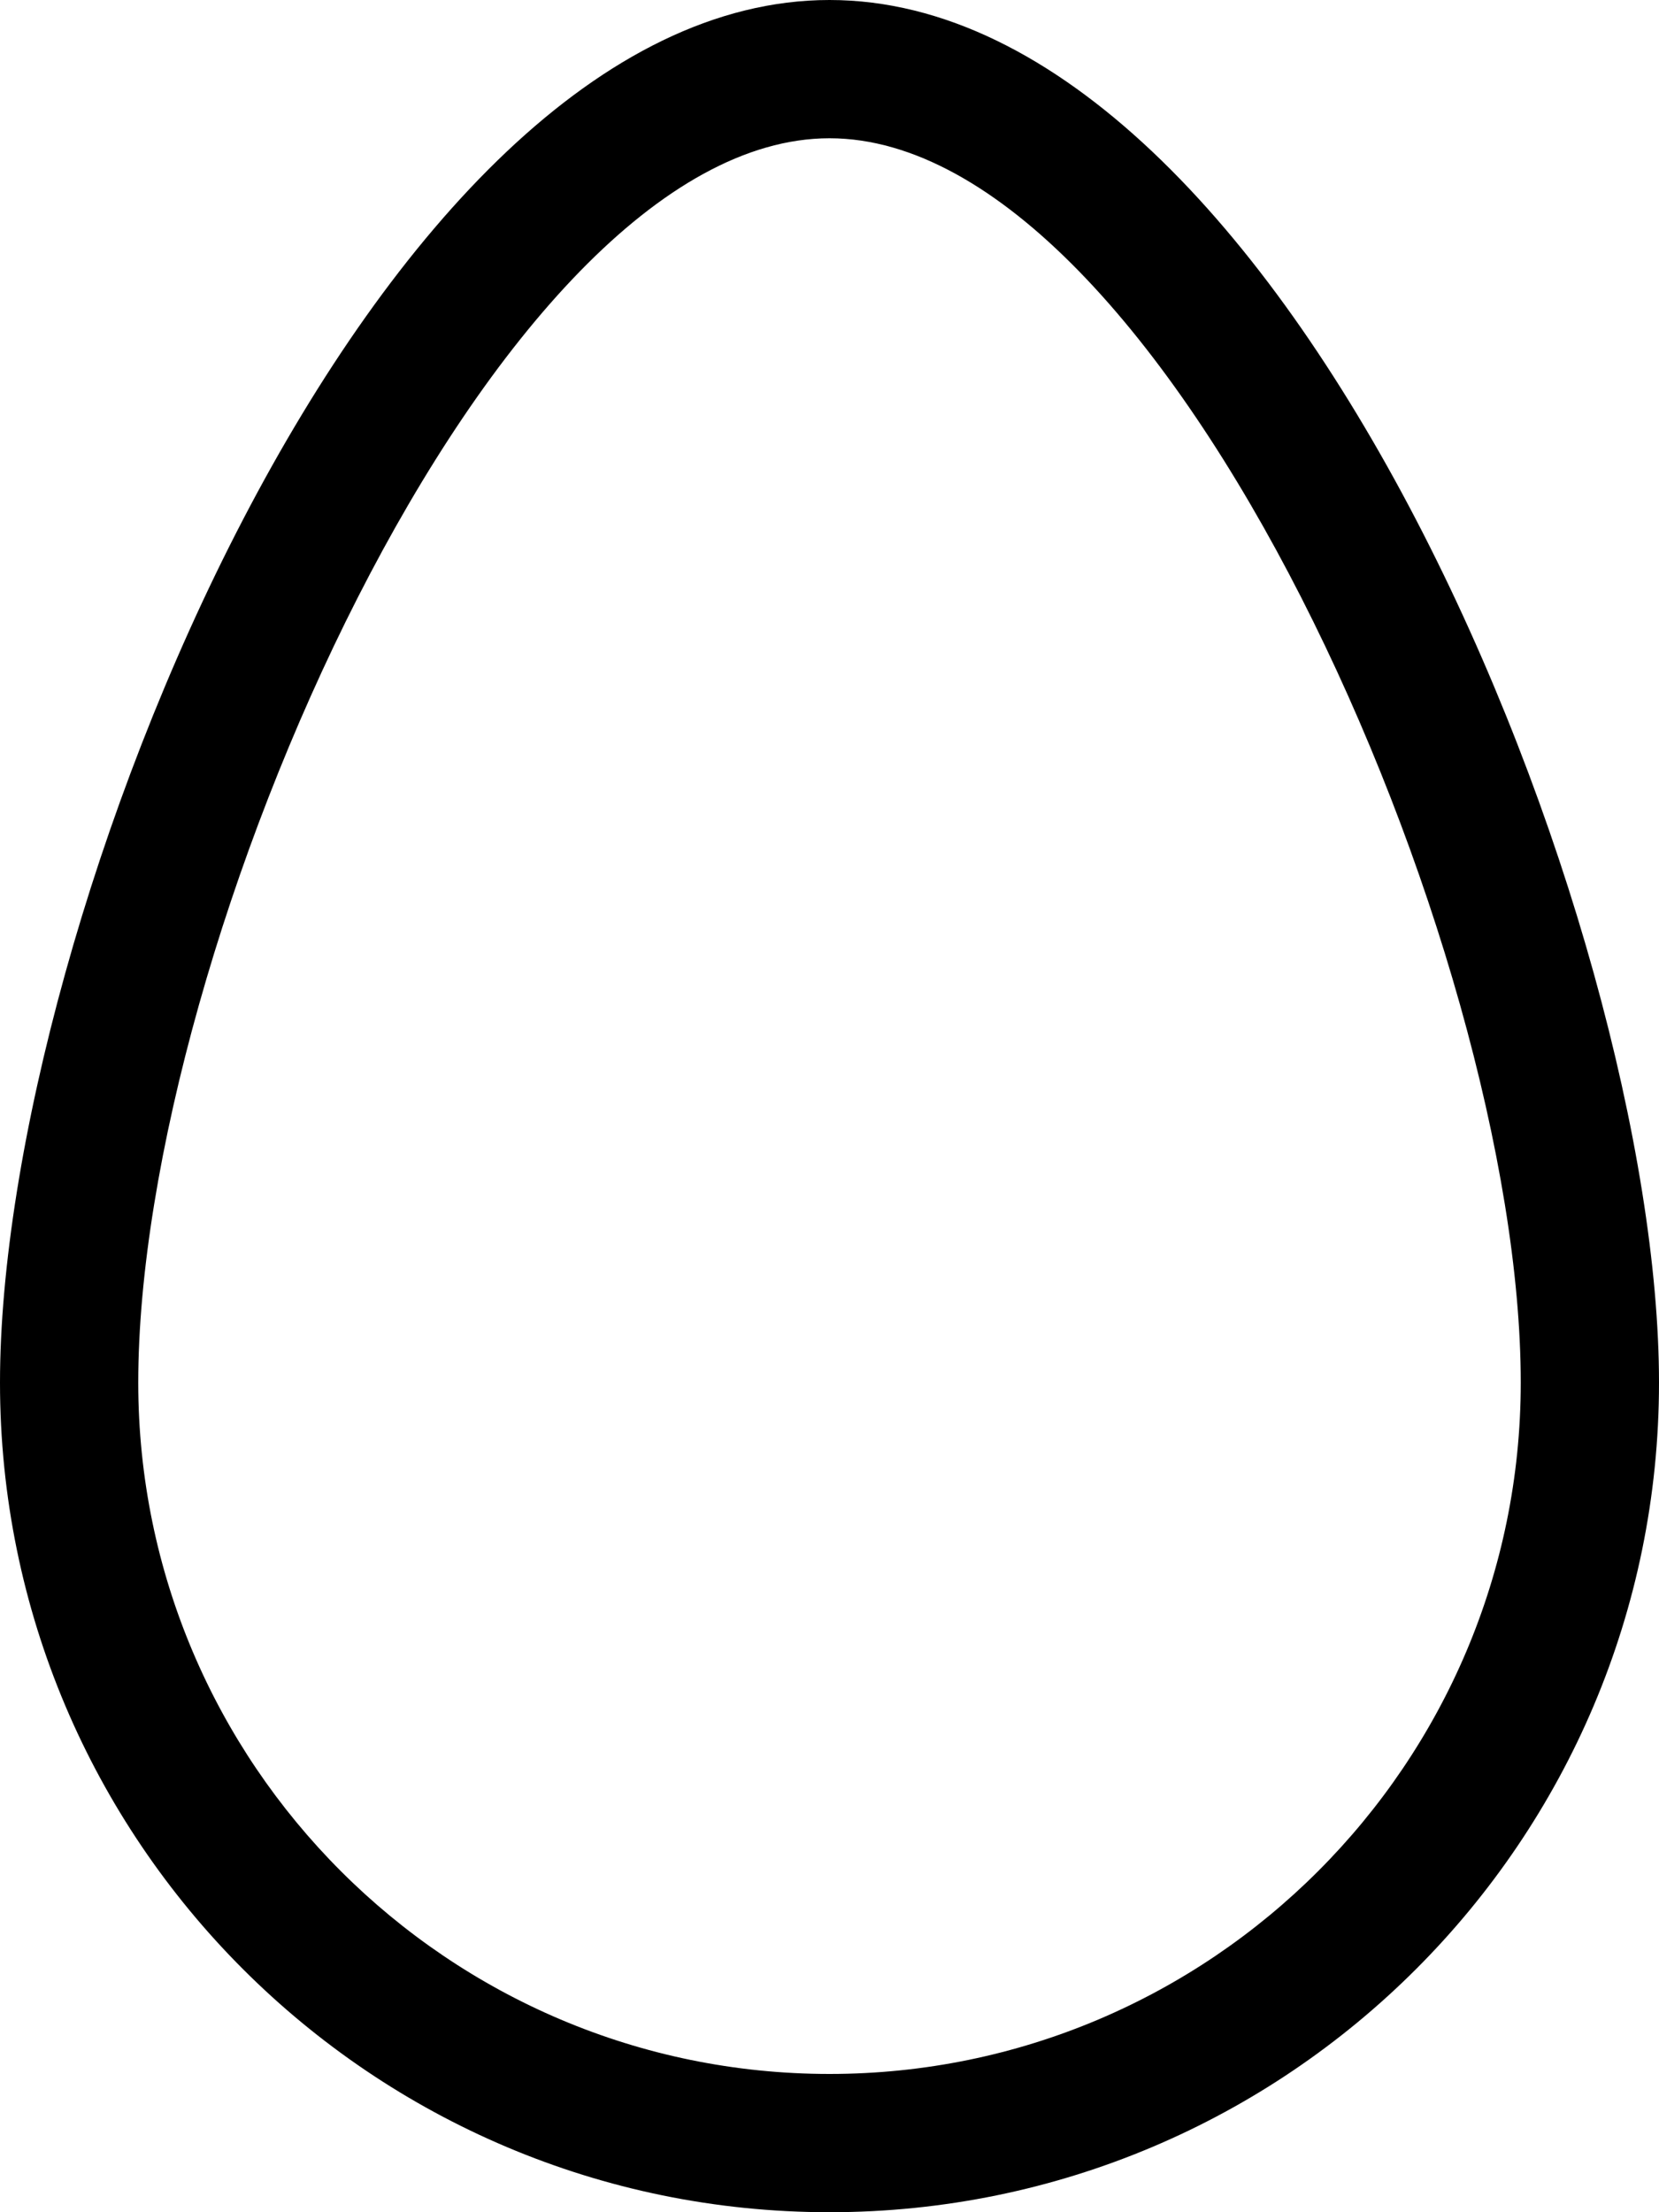
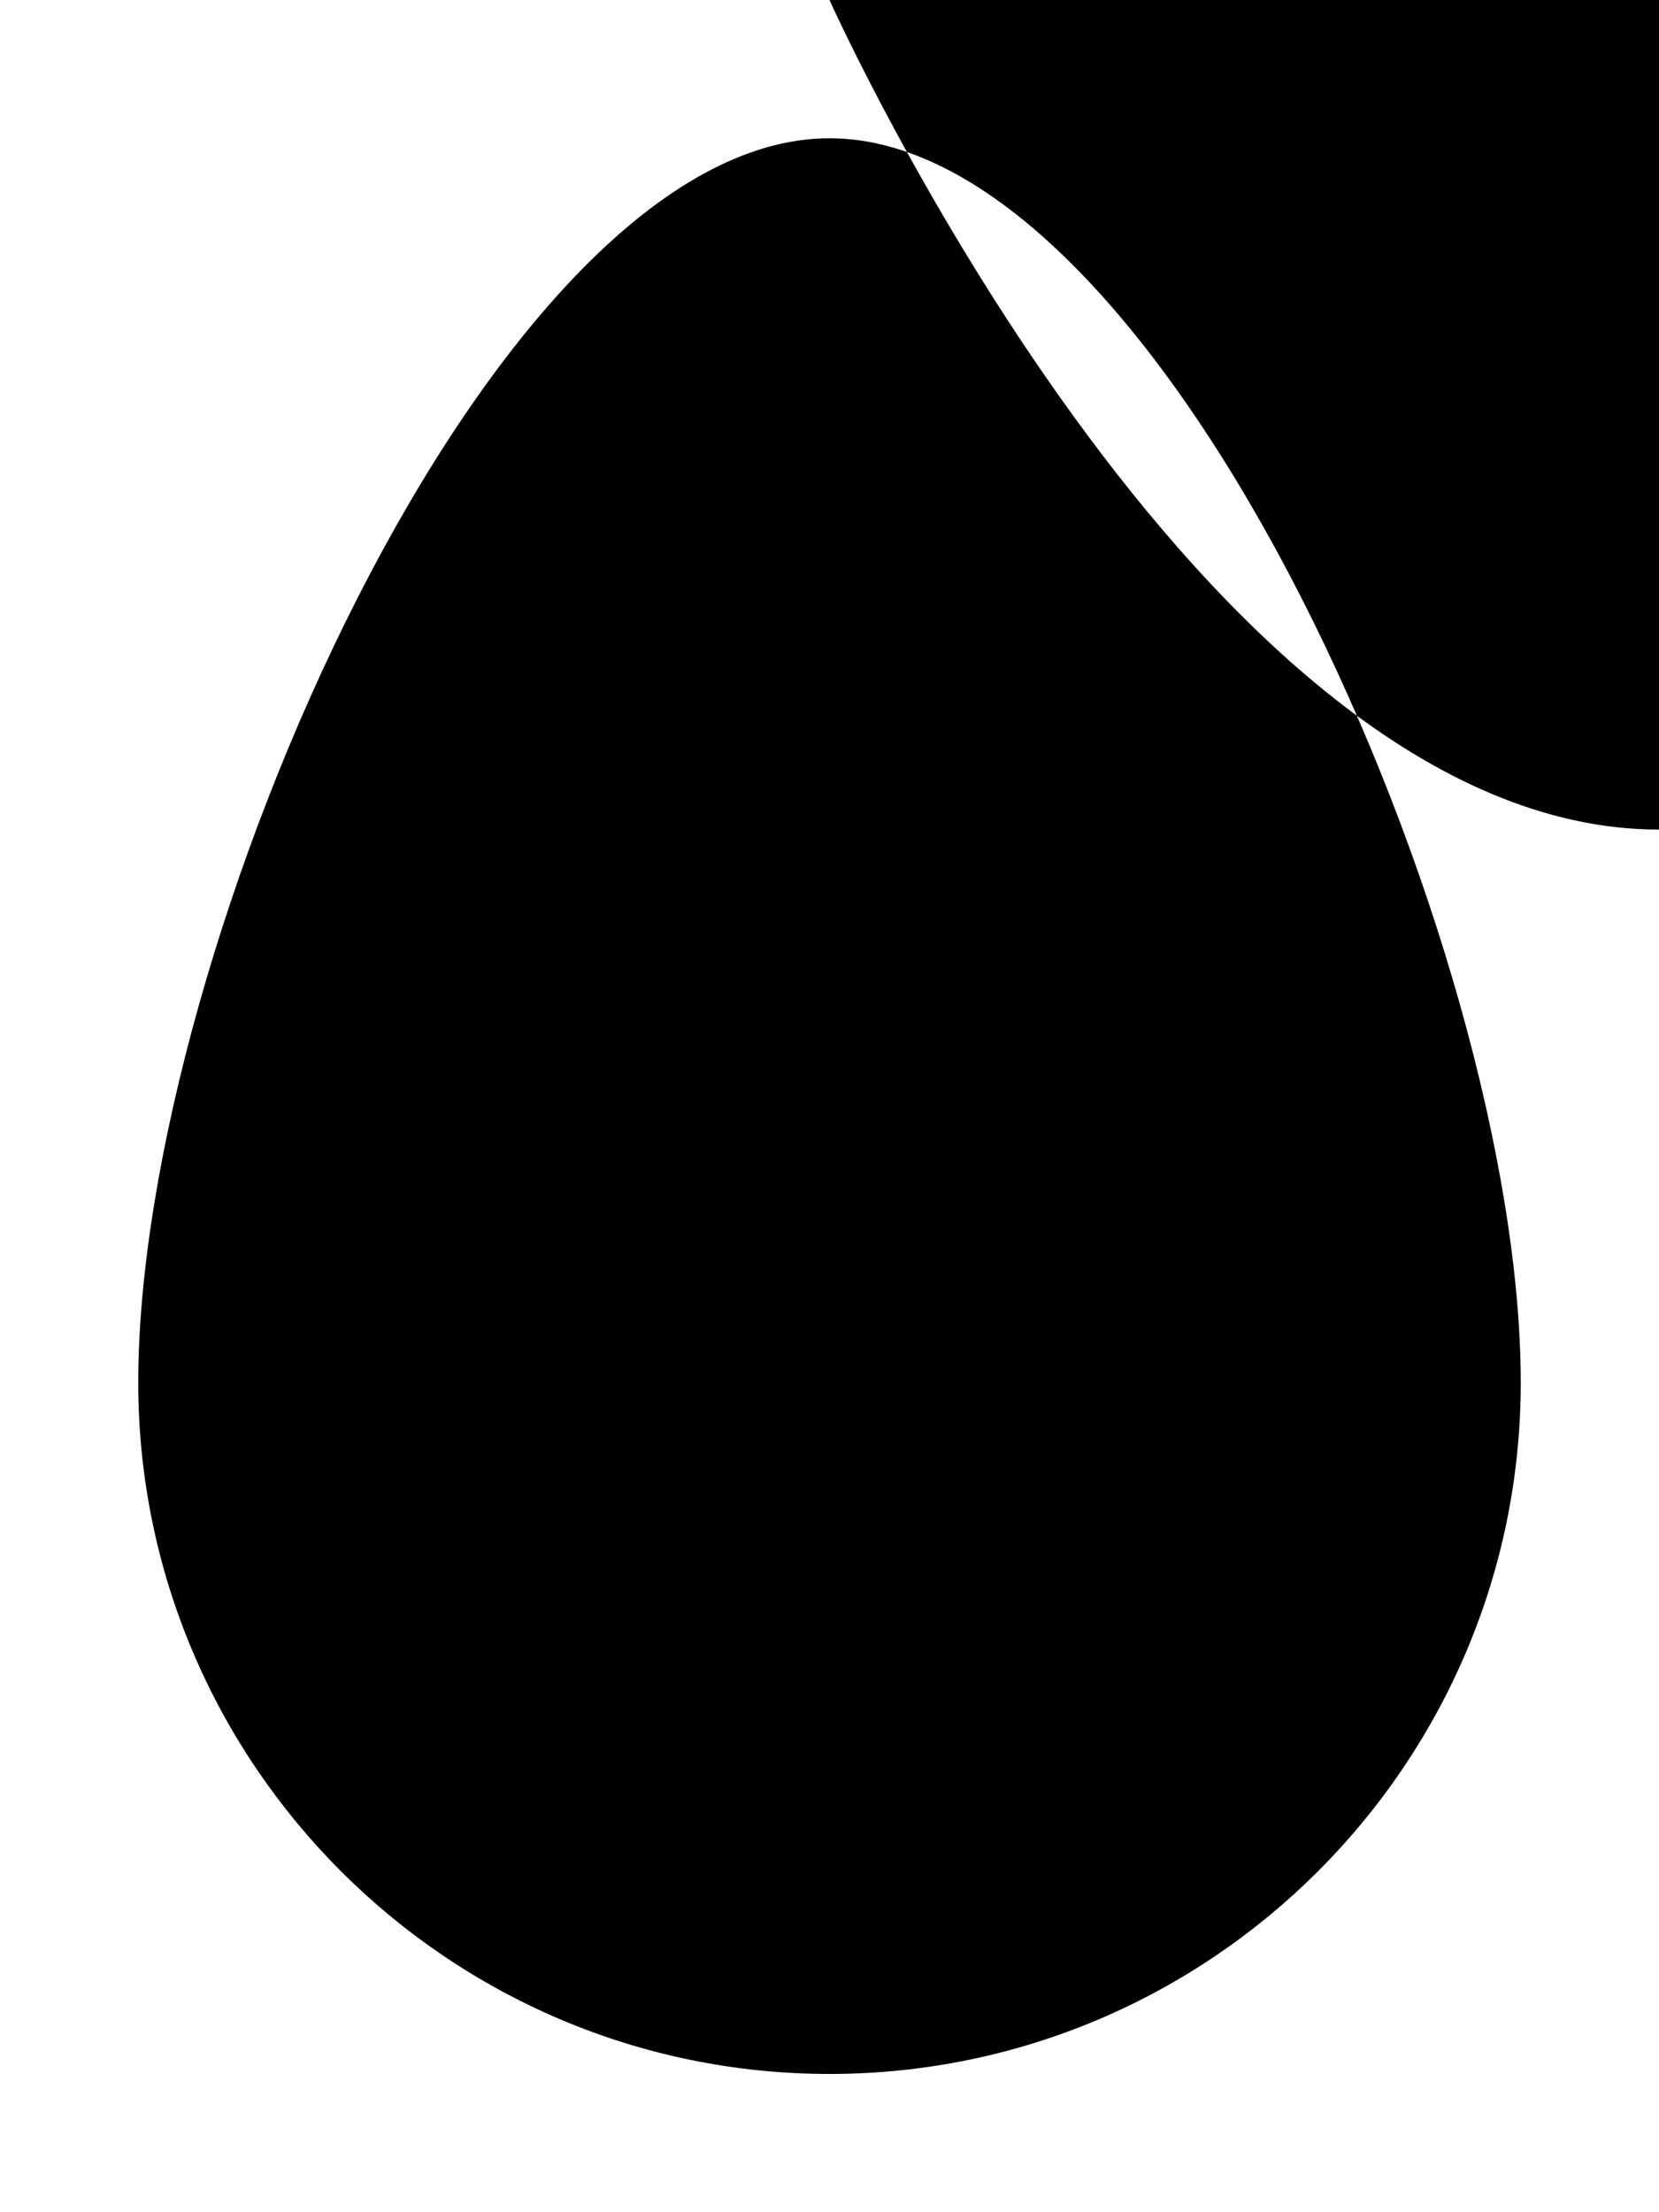
<svg xmlns="http://www.w3.org/2000/svg" viewBox="0 0 384 512">
-   <path d="M192 0C86 0 0 214 0 320s86 192 192 192 192-86 192-192S298 0 192 0zm0 480c-88.22 0-160-71.78-160-160 0-100.72 82.24-288 160-288s160 187.28 160 288c0 88.22-71.78 160-160 160z" />
+   <path d="M192 0s86 192 192 192 192-86 192-192S298 0 192 0zm0 480c-88.22 0-160-71.78-160-160 0-100.72 82.24-288 160-288s160 187.28 160 288c0 88.22-71.78 160-160 160z" />
</svg>